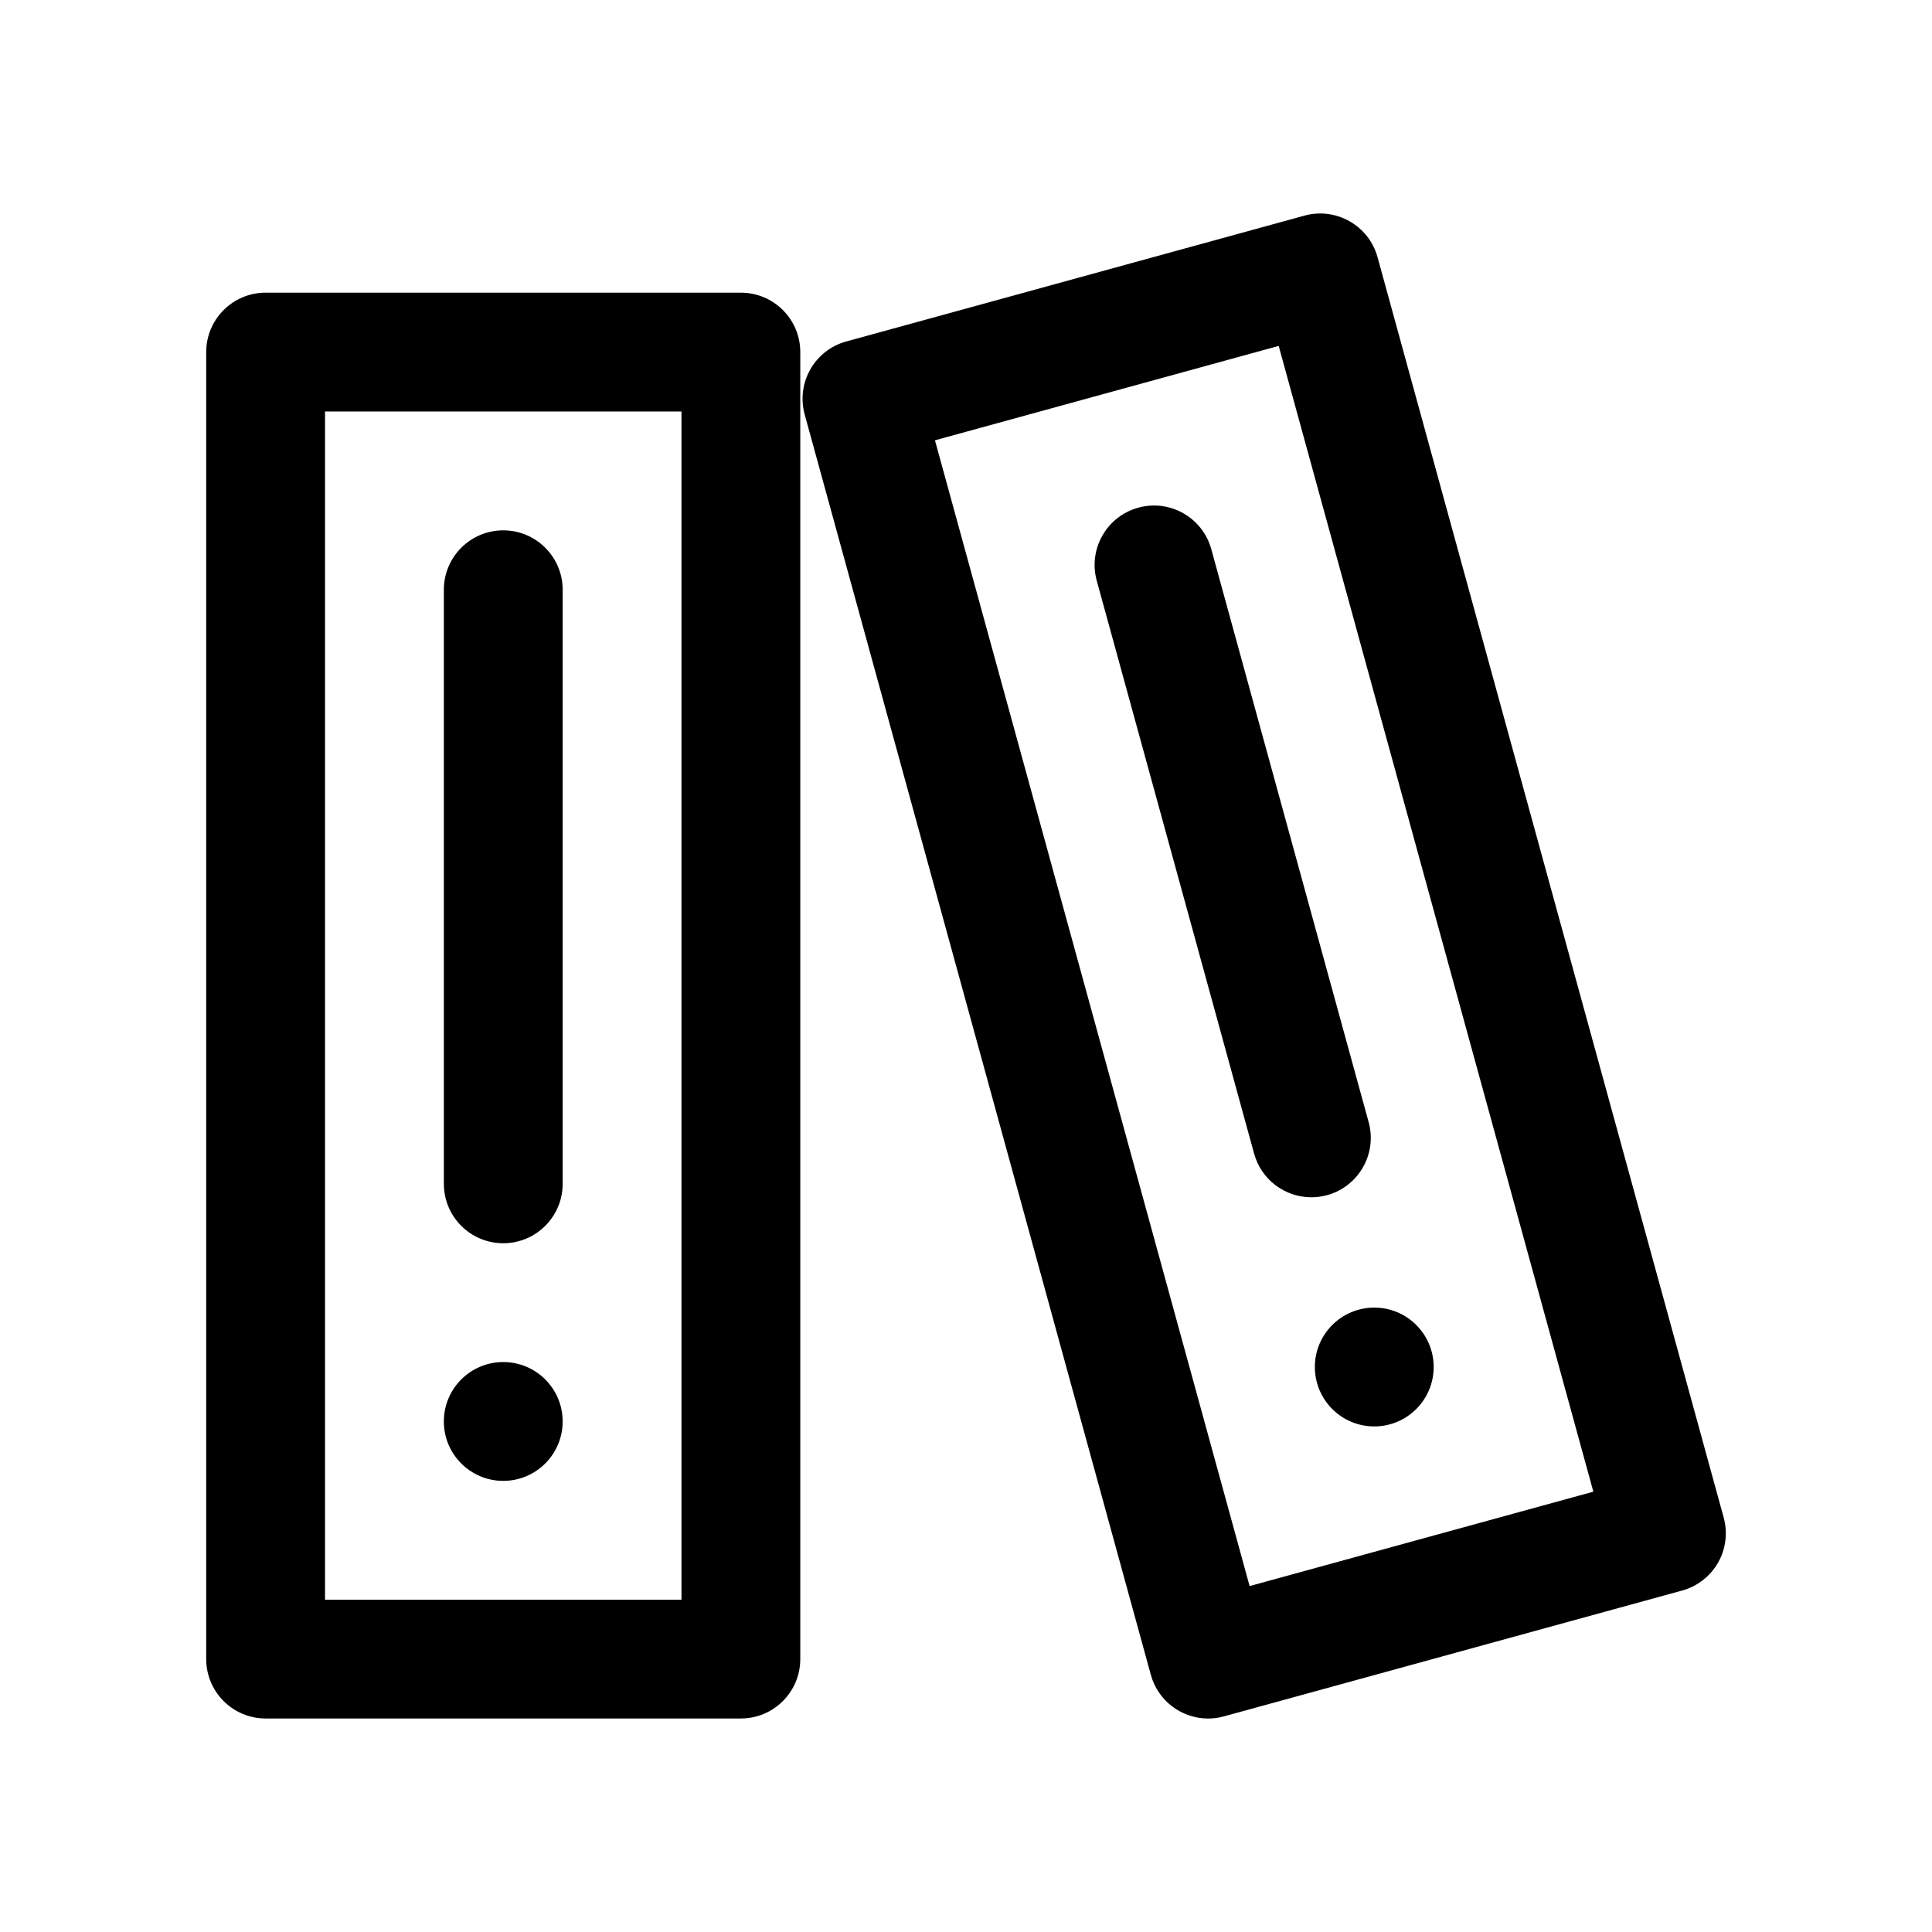
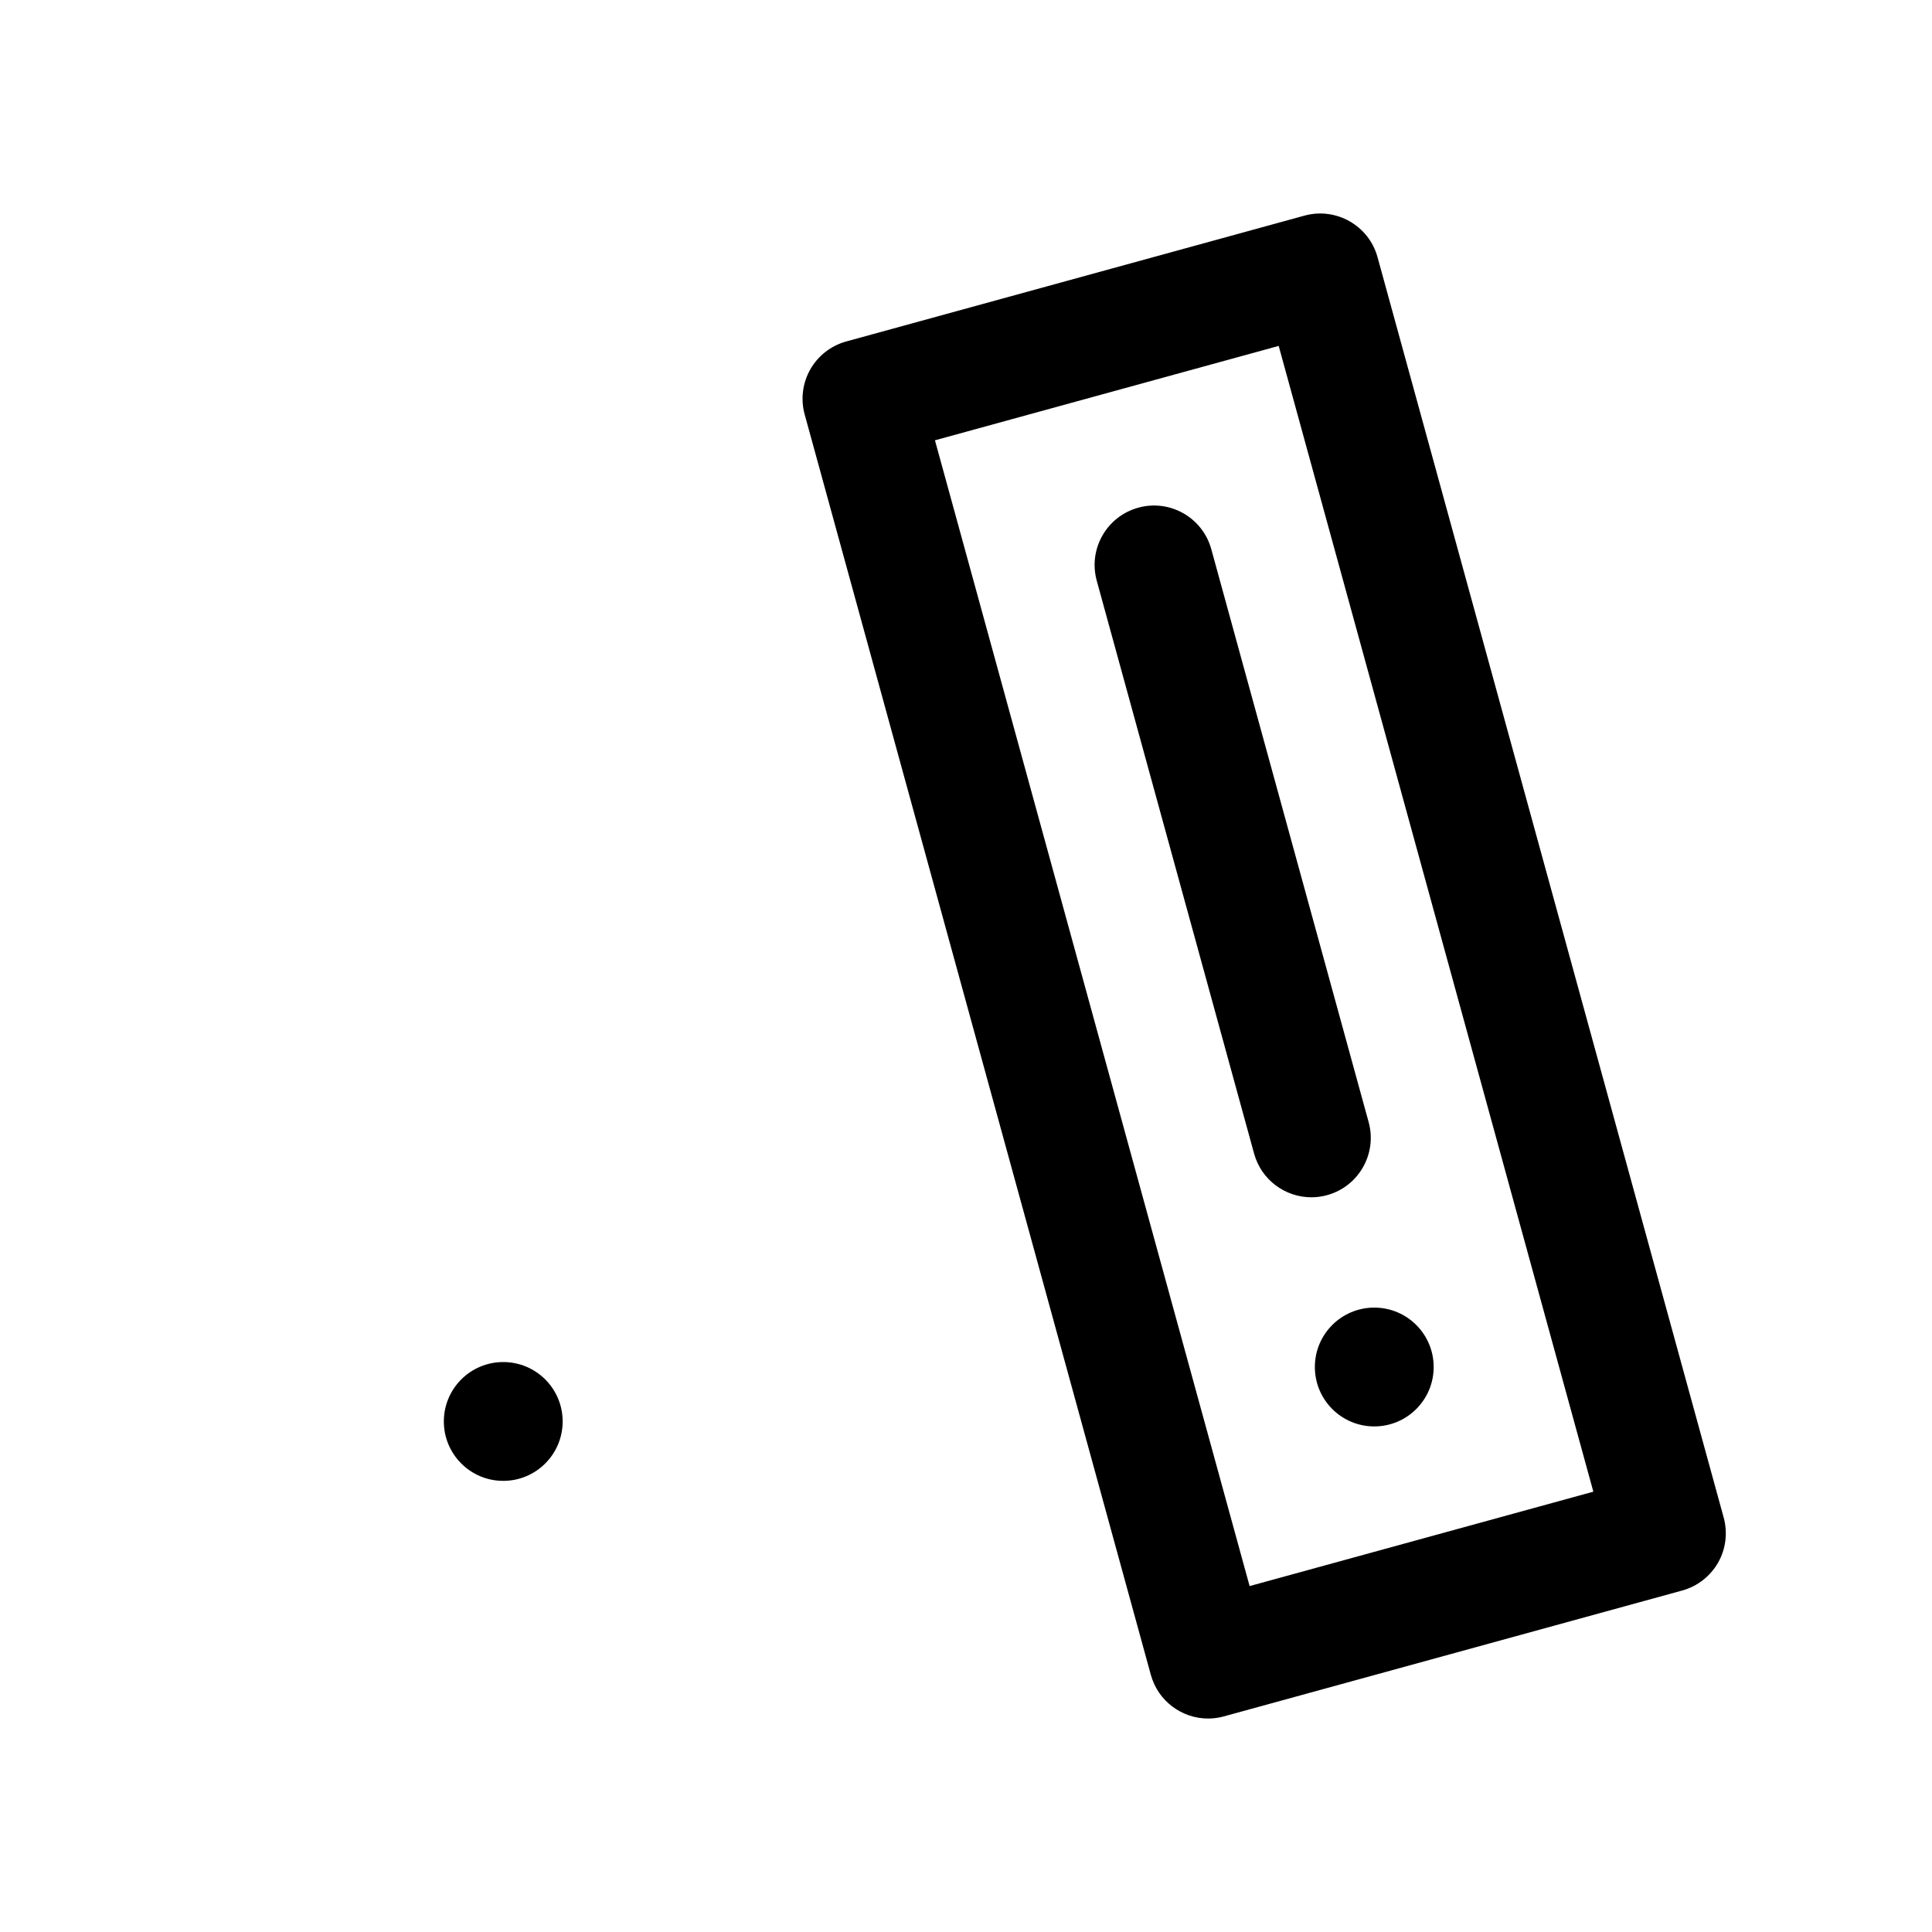
<svg xmlns="http://www.w3.org/2000/svg" fill="#000000" width="800px" height="800px" version="1.1" viewBox="144 144 512 512">
  <g>
-     <path d="m340.34 221.56h-125.95c-8.691 0-15.742 7.055-15.742 15.742v346.37c0 8.691 7.055 15.742 15.742 15.742h125.95c8.691 0 15.742-7.055 15.742-15.742v-346.37c0.004-8.688-7.051-15.742-15.742-15.742zm-15.742 346.37h-94.465v-314.88h94.465z" />
    <path d="m293.11 520.7c0 8.695-7.051 15.746-15.746 15.746-8.695 0-15.742-7.051-15.742-15.746 0-8.695 7.047-15.742 15.742-15.742 8.695 0 15.746 7.047 15.746 15.742" />
-     <path d="m277.37 473.47c8.691 0 15.742-7.055 15.742-15.742v-157.44c0-8.691-7.055-15.742-15.742-15.742-8.691 0-15.742 7.055-15.742 15.742v157.44c0 8.695 7.043 15.742 15.742 15.742z" />
    <path d="m600.79 546.15-91.73-334c-2.305-8.375-10.965-13.297-19.348-11.012l-121.46 33.355c-4.023 1.109-7.445 3.769-9.508 7.391-2.062 3.621-2.606 7.926-1.496 11.957l91.734 334c1.922 7 8.258 11.586 15.176 11.586 1.379 0 2.785-0.18 4.172-0.566l121.46-33.355c4.031-1.109 7.445-3.769 9.516-7.391 2.066-3.621 2.586-7.938 1.484-11.957zm-125.63 18.176-83.387-303.64 91.094-25.016 83.387 303.64z" />
    <path d="m523.94 506.27c0 8.695-7.051 15.746-15.746 15.746-8.695 0-15.742-7.051-15.742-15.746 0-8.695 7.047-15.742 15.742-15.742 8.695 0 15.746 7.047 15.746 15.742" />
    <path d="m445.66 278.54c-8.383 2.297-13.312 10.965-11.012 19.348l41.699 151.82c1.922 7 8.258 11.586 15.176 11.586 1.379 0 2.785-0.18 4.172-0.566 8.383-2.305 13.312-10.973 11.012-19.348l-41.699-151.83c-2.305-8.383-10.965-13.32-19.348-11.012z" />
  </g>
</svg>